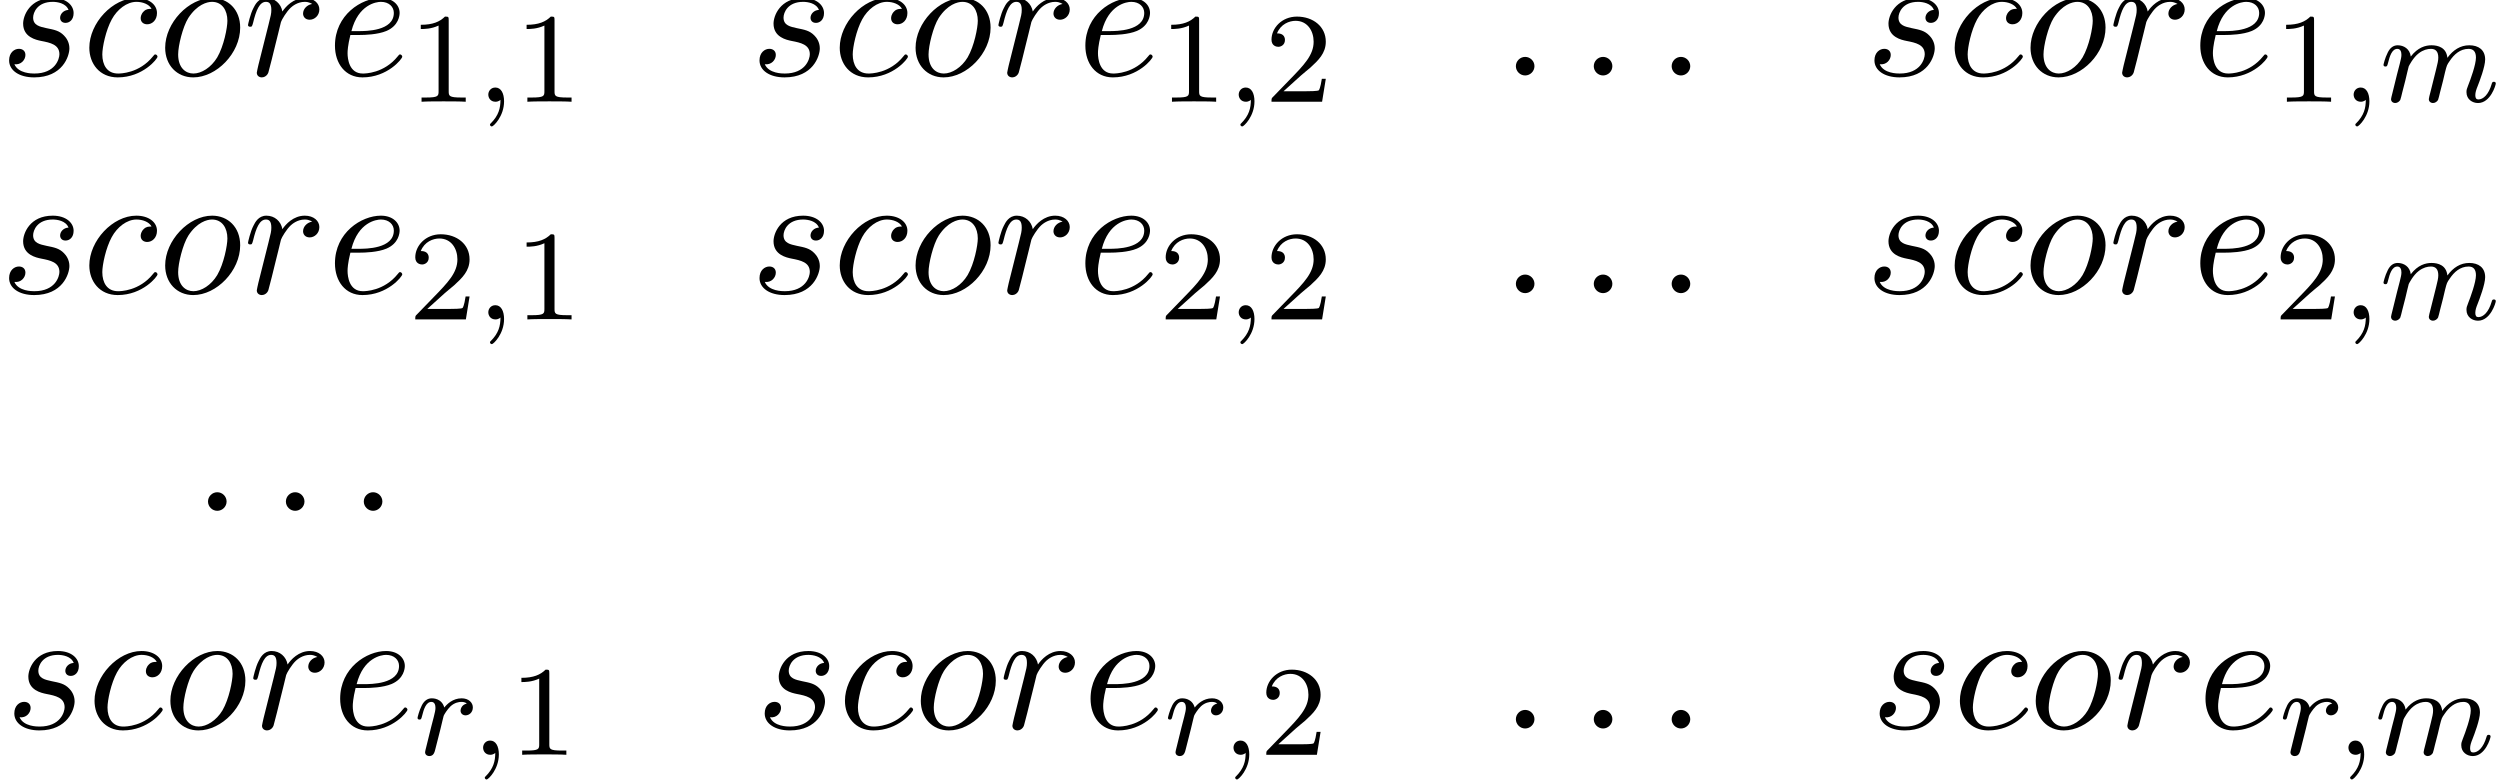
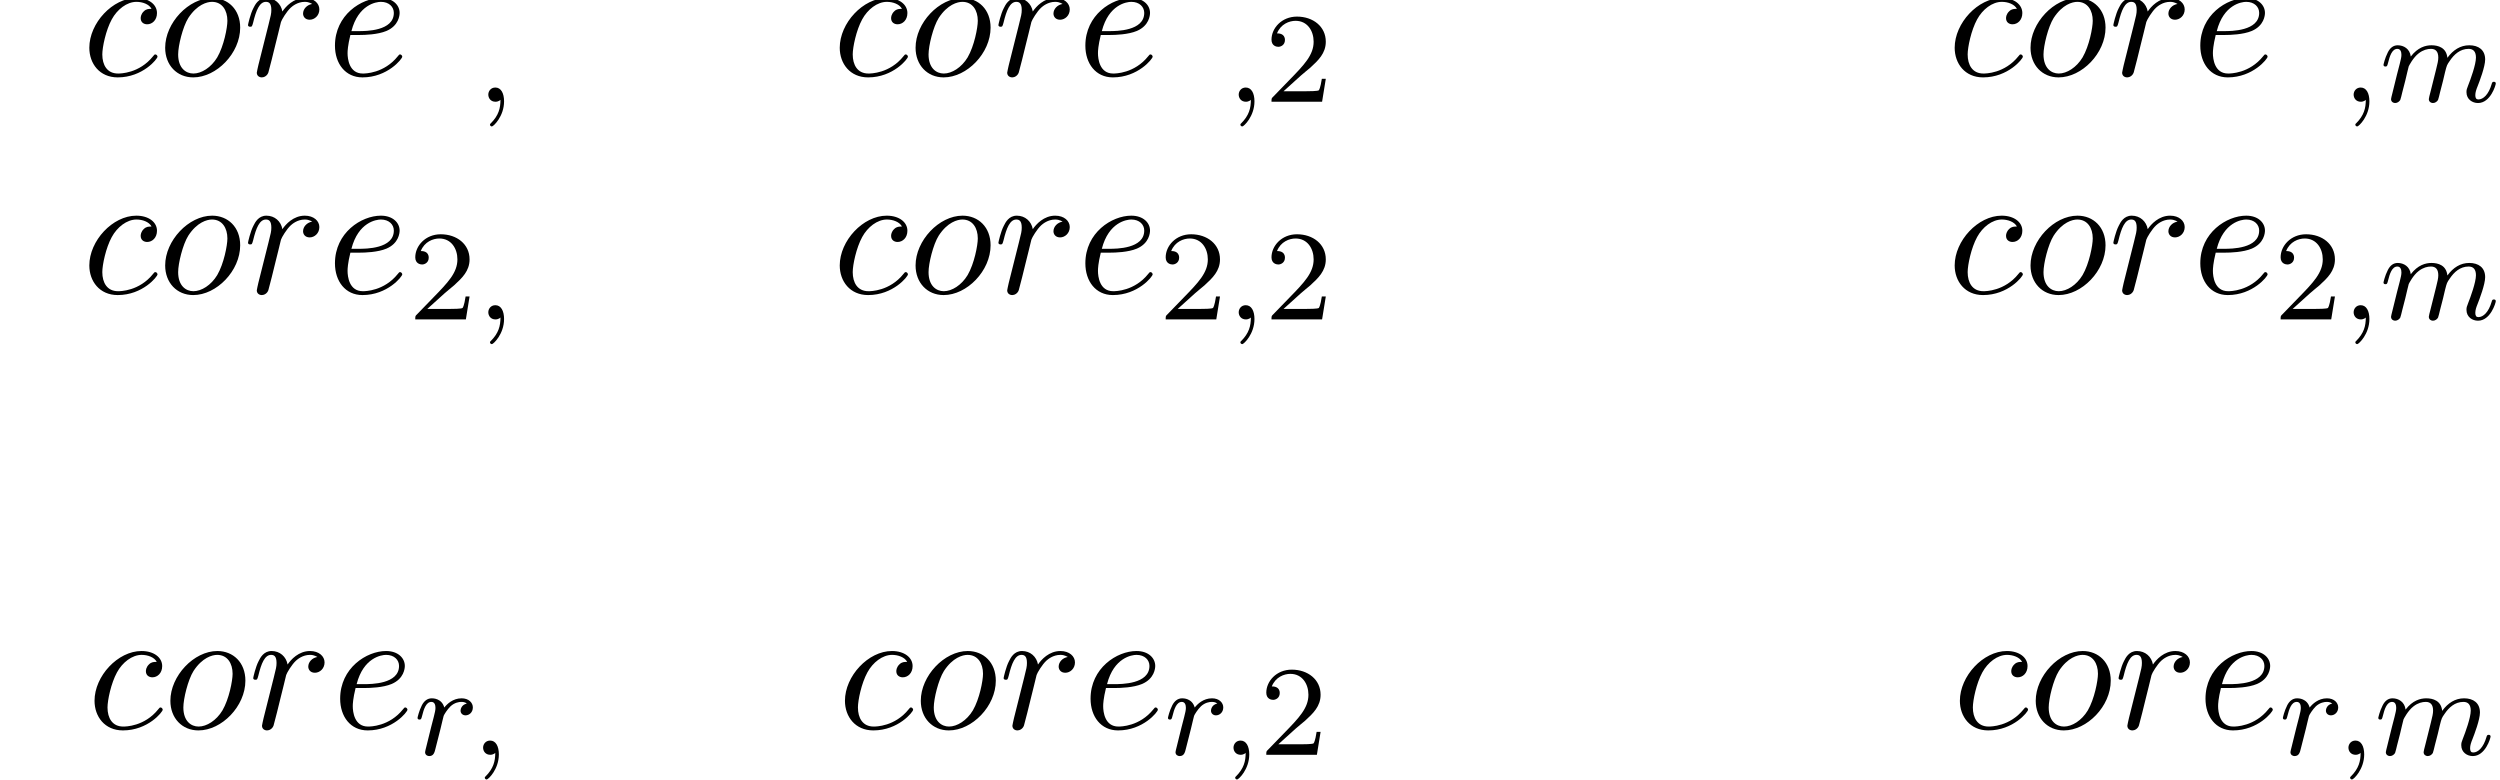
<svg xmlns="http://www.w3.org/2000/svg" xmlns:xlink="http://www.w3.org/1999/xlink" version="1.1" width="155.61pt" height="48.531pt" viewBox="155.072 74.526 155.61 48.531">
  <defs>
    <path id="g0-59" d="M1.49 -0.12C1.49 0.399 1.379 0.853 0.885 1.347C0.853 1.371 0.837 1.387 0.837 1.427C0.837 1.49 0.901 1.538 0.956 1.538C1.052 1.538 1.714 0.909 1.714 -0.024C1.714 -0.534 1.522 -0.885 1.172 -0.885C0.893 -0.885 0.733 -0.662 0.733 -0.446C0.733 -0.223 0.885 0 1.18 0C1.371 0 1.49 -0.112 1.49 -0.12Z" />
    <path id="g0-109" d="M1.594 -1.307C1.618 -1.427 1.698 -1.73 1.722 -1.849C1.745 -1.929 1.793 -2.12 1.809 -2.2C1.825 -2.24 2.088 -2.758 2.439 -3.021C2.71 -3.228 2.973 -3.292 3.196 -3.292C3.491 -3.292 3.65 -3.116 3.65 -2.75C3.65 -2.558 3.602 -2.375 3.515 -2.016C3.459 -1.809 3.324 -1.275 3.276 -1.06L3.156 -0.582C3.116 -0.446 3.061 -0.207 3.061 -0.167C3.061 0.016 3.212 0.08 3.316 0.08C3.459 0.08 3.579 -0.016 3.634 -0.112C3.658 -0.159 3.722 -0.43 3.762 -0.598L3.945 -1.307C3.969 -1.427 4.049 -1.73 4.073 -1.849C4.184 -2.279 4.184 -2.287 4.368 -2.55C4.631 -2.941 5.005 -3.292 5.539 -3.292C5.826 -3.292 5.994 -3.124 5.994 -2.75C5.994 -2.311 5.659 -1.395 5.507 -1.012C5.428 -0.805 5.404 -0.749 5.404 -0.598C5.404 -0.143 5.778 0.08 6.121 0.08C6.902 0.08 7.229 -1.036 7.229 -1.14C7.229 -1.219 7.165 -1.243 7.109 -1.243C7.014 -1.243 6.998 -1.188 6.974 -1.108C6.783 -0.446 6.448 -0.143 6.145 -0.143C6.017 -0.143 5.954 -0.223 5.954 -0.406S6.017 -0.765 6.097 -0.964C6.217 -1.267 6.567 -2.184 6.567 -2.63C6.567 -3.228 6.153 -3.515 5.579 -3.515C5.029 -3.515 4.575 -3.228 4.216 -2.734C4.152 -3.371 3.642 -3.515 3.228 -3.515C2.861 -3.515 2.375 -3.387 1.937 -2.813C1.881 -3.292 1.498 -3.515 1.124 -3.515C0.845 -3.515 0.646 -3.347 0.51 -3.076C0.319 -2.702 0.239 -2.311 0.239 -2.295C0.239 -2.224 0.295 -2.192 0.359 -2.192C0.462 -2.192 0.47 -2.224 0.526 -2.431C0.622 -2.821 0.765 -3.292 1.1 -3.292C1.307 -3.292 1.355 -3.092 1.355 -2.917C1.355 -2.774 1.315 -2.622 1.251 -2.359C1.235 -2.295 1.116 -1.825 1.084 -1.714L0.789 -0.518C0.757 -0.399 0.709 -0.199 0.709 -0.167C0.709 0.016 0.861 0.08 0.964 0.08C1.108 0.08 1.227 -0.016 1.283 -0.112C1.307 -0.159 1.371 -0.43 1.411 -0.598L1.594 -1.307Z" />
    <path id="g0-114" d="M1.538 -1.1C1.626 -1.443 1.714 -1.785 1.793 -2.136C1.801 -2.152 1.857 -2.383 1.865 -2.423C1.889 -2.495 2.088 -2.821 2.295 -3.021C2.55 -3.252 2.821 -3.292 2.965 -3.292C3.053 -3.292 3.196 -3.284 3.308 -3.188C2.965 -3.116 2.917 -2.821 2.917 -2.75C2.917 -2.574 3.053 -2.455 3.228 -2.455C3.443 -2.455 3.682 -2.63 3.682 -2.949C3.682 -3.236 3.435 -3.515 2.981 -3.515C2.439 -3.515 2.072 -3.156 1.905 -2.941C1.745 -3.515 1.203 -3.515 1.124 -3.515C0.837 -3.515 0.638 -3.332 0.51 -3.084C0.327 -2.726 0.239 -2.319 0.239 -2.295C0.239 -2.224 0.295 -2.192 0.359 -2.192C0.462 -2.192 0.47 -2.224 0.526 -2.431C0.622 -2.821 0.765 -3.292 1.1 -3.292C1.307 -3.292 1.355 -3.092 1.355 -2.917C1.355 -2.774 1.315 -2.622 1.251 -2.359C1.235 -2.295 1.116 -1.825 1.084 -1.714L0.789 -0.518C0.757 -0.399 0.709 -0.199 0.709 -0.167C0.709 0.016 0.861 0.08 0.964 0.08C1.243 0.08 1.299 -0.143 1.363 -0.414L1.538 -1.1Z" />
-     <path id="g2-49" d="M2.503 -5.077C2.503 -5.292 2.487 -5.3 2.271 -5.3C1.945 -4.981 1.522 -4.79 0.765 -4.79V-4.527C0.98 -4.527 1.411 -4.527 1.873 -4.742V-0.654C1.873 -0.359 1.849 -0.263 1.092 -0.263H0.813V0C1.14 -0.024 1.825 -0.024 2.184 -0.024S3.236 -0.024 3.563 0V-0.263H3.284C2.527 -0.263 2.503 -0.359 2.503 -0.654V-5.077Z" />
    <path id="g2-50" d="M2.248 -1.626C2.375 -1.745 2.71 -2.008 2.837 -2.12C3.332 -2.574 3.802 -3.013 3.802 -3.738C3.802 -4.686 3.005 -5.3 2.008 -5.3C1.052 -5.3 0.422 -4.575 0.422 -3.866C0.422 -3.475 0.733 -3.419 0.845 -3.419C1.012 -3.419 1.259 -3.539 1.259 -3.842C1.259 -4.256 0.861 -4.256 0.765 -4.256C0.996 -4.838 1.53 -5.037 1.921 -5.037C2.662 -5.037 3.045 -4.407 3.045 -3.738C3.045 -2.909 2.463 -2.303 1.522 -1.339L0.518 -0.303C0.422 -0.215 0.422 -0.199 0.422 0H3.571L3.802 -1.427H3.555C3.531 -1.267 3.467 -0.869 3.371 -0.717C3.324 -0.654 2.718 -0.654 2.59 -0.654H1.172L2.248 -1.626Z" />
-     <path id="g1-58" d="M2.095 -0.578C2.095 -0.895 1.833 -1.156 1.516 -1.156S0.938 -0.895 0.938 -0.578S1.2 0 1.516 0S2.095 -0.262 2.095 -0.578Z" />
    <path id="g1-99" d="M4.32 -4.145C4.145 -4.145 3.993 -4.145 3.84 -3.993C3.665 -3.829 3.644 -3.644 3.644 -3.567C3.644 -3.305 3.84 -3.185 4.047 -3.185C4.364 -3.185 4.658 -3.447 4.658 -3.884C4.658 -4.418 4.145 -4.822 3.371 -4.822C1.898 -4.822 0.447 -3.262 0.447 -1.724C0.447 -0.742 1.08 0.12 2.215 0.12C3.775 0.12 4.691 -1.036 4.691 -1.167C4.691 -1.233 4.625 -1.309 4.56 -1.309C4.505 -1.309 4.484 -1.287 4.418 -1.2C3.556 -0.12 2.367 -0.12 2.236 -0.12C1.549 -0.12 1.255 -0.655 1.255 -1.309C1.255 -1.756 1.473 -2.815 1.844 -3.491C2.182 -4.113 2.782 -4.582 3.382 -4.582C3.753 -4.582 4.167 -4.44 4.32 -4.145Z" />
    <path id="g1-101" d="M2.04 -2.52C2.356 -2.52 3.164 -2.542 3.709 -2.771C4.473 -3.098 4.527 -3.742 4.527 -3.895C4.527 -4.375 4.113 -4.822 3.36 -4.822C2.149 -4.822 0.502 -3.764 0.502 -1.855C0.502 -0.742 1.145 0.12 2.215 0.12C3.775 0.12 4.691 -1.036 4.691 -1.167C4.691 -1.233 4.625 -1.309 4.56 -1.309C4.505 -1.309 4.484 -1.287 4.418 -1.2C3.556 -0.12 2.367 -0.12 2.236 -0.12C1.385 -0.12 1.287 -1.036 1.287 -1.385C1.287 -1.516 1.298 -1.855 1.462 -2.52H2.04ZM1.527 -2.76C1.953 -4.418 3.076 -4.582 3.36 -4.582C3.873 -4.582 4.167 -4.265 4.167 -3.895C4.167 -2.76 2.422 -2.76 1.975 -2.76H1.527Z" />
    <path id="g1-111" d="M5.116 -2.978C5.116 -4.113 4.353 -4.822 3.371 -4.822C1.909 -4.822 0.447 -3.273 0.447 -1.724C0.447 -0.644 1.178 0.12 2.193 0.12C3.644 0.12 5.116 -1.385 5.116 -2.978ZM2.204 -0.12C1.735 -0.12 1.255 -0.458 1.255 -1.309C1.255 -1.844 1.538 -3.022 1.887 -3.578C2.433 -4.418 3.055 -4.582 3.36 -4.582C3.993 -4.582 4.32 -4.058 4.32 -3.404C4.32 -2.978 4.102 -1.833 3.687 -1.124C3.305 -0.491 2.705 -0.12 2.204 -0.12Z" />
    <path id="g1-114" d="M0.96 -0.644C0.927 -0.48 0.862 -0.229 0.862 -0.175C0.862 0.022 1.015 0.12 1.178 0.12C1.309 0.12 1.505 0.033 1.582 -0.185C1.604 -0.229 1.975 -1.713 2.018 -1.909C2.105 -2.269 2.302 -3.033 2.367 -3.327C2.411 -3.469 2.716 -3.982 2.978 -4.222C3.065 -4.298 3.382 -4.582 3.851 -4.582C4.135 -4.582 4.298 -4.451 4.309 -4.451C3.982 -4.396 3.742 -4.135 3.742 -3.851C3.742 -3.676 3.862 -3.469 4.156 -3.469S4.756 -3.72 4.756 -4.113C4.756 -4.495 4.407 -4.822 3.851 -4.822C3.142 -4.822 2.662 -4.287 2.455 -3.982C2.367 -4.473 1.975 -4.822 1.462 -4.822C0.96 -4.822 0.753 -4.396 0.655 -4.2C0.458 -3.829 0.316 -3.175 0.316 -3.142C0.316 -3.033 0.425 -3.033 0.447 -3.033C0.556 -3.033 0.567 -3.044 0.633 -3.284C0.818 -4.058 1.036 -4.582 1.429 -4.582C1.615 -4.582 1.767 -4.495 1.767 -4.08C1.767 -3.851 1.735 -3.731 1.593 -3.164L0.96 -0.644Z" />
-     <path id="g1-115" d="M4.265 -4.08C3.96 -4.069 3.742 -3.829 3.742 -3.589C3.742 -3.436 3.84 -3.273 4.08 -3.273S4.582 -3.458 4.582 -3.884C4.582 -4.375 4.113 -4.822 3.284 -4.822C1.844 -4.822 1.44 -3.709 1.44 -3.229C1.44 -2.378 2.247 -2.215 2.564 -2.149C3.131 -2.04 3.698 -1.92 3.698 -1.32C3.698 -1.036 3.447 -0.12 2.138 -0.12C1.985 -0.12 1.145 -0.12 0.895 -0.698C1.309 -0.644 1.582 -0.971 1.582 -1.276C1.582 -1.527 1.407 -1.658 1.178 -1.658C0.895 -1.658 0.567 -1.429 0.567 -0.938C0.567 -0.316 1.189 0.12 2.127 0.12C3.895 0.12 4.32 -1.2 4.32 -1.691C4.32 -2.084 4.113 -2.356 3.982 -2.487C3.687 -2.793 3.371 -2.847 2.891 -2.945C2.498 -3.033 2.062 -3.109 2.062 -3.6C2.062 -3.916 2.324 -4.582 3.284 -4.582C3.556 -4.582 4.102 -4.505 4.265 -4.08Z" />
  </defs>
  <g id="page1">
    <use x="155.072" y="79.223" xlink:href="#g1-115" />
    <use x="160.185" y="79.223" xlink:href="#g1-99" />
    <use x="164.906" y="79.223" xlink:href="#g1-111" />
    <use x="170.194" y="79.223" xlink:href="#g1-114" />
    <use x="175.419" y="79.223" xlink:href="#g1-101" />
    <use x="180.498" y="80.859" xlink:href="#g2-49" />
    <use x="184.733" y="80.859" xlink:href="#g0-59" />
    <use x="187.085" y="80.859" xlink:href="#g2-49" />
    <use x="201.78" y="79.223" xlink:href="#g1-115" />
    <use x="206.894" y="79.223" xlink:href="#g1-99" />
    <use x="211.614" y="79.223" xlink:href="#g1-111" />
    <use x="216.902" y="79.223" xlink:href="#g1-114" />
    <use x="222.127" y="79.223" xlink:href="#g1-101" />
    <use x="227.207" y="80.859" xlink:href="#g2-49" />
    <use x="231.441" y="80.859" xlink:href="#g0-59" />
    <use x="233.793" y="80.859" xlink:href="#g2-50" />
    <use x="248.488" y="79.223" xlink:href="#g1-58" />
    <use x="253.337" y="79.223" xlink:href="#g1-58" />
    <use x="258.185" y="79.223" xlink:href="#g1-58" />
    <use x="271.178" y="79.223" xlink:href="#g1-115" />
    <use x="276.292" y="79.223" xlink:href="#g1-99" />
    <use x="281.013" y="79.223" xlink:href="#g1-111" />
    <use x="286.3" y="79.223" xlink:href="#g1-114" />
    <use x="291.525" y="79.223" xlink:href="#g1-101" />
    <use x="296.605" y="80.859" xlink:href="#g2-49" />
    <use x="300.839" y="80.859" xlink:href="#g0-59" />
    <use x="303.191" y="80.859" xlink:href="#g0-109" />
    <use x="155.072" y="92.772" xlink:href="#g1-115" />
    <use x="160.185" y="92.772" xlink:href="#g1-99" />
    <use x="164.906" y="92.772" xlink:href="#g1-111" />
    <use x="170.194" y="92.772" xlink:href="#g1-114" />
    <use x="175.419" y="92.772" xlink:href="#g1-101" />
    <use x="180.498" y="94.408" xlink:href="#g2-50" />
    <use x="184.733" y="94.408" xlink:href="#g0-59" />
    <use x="187.085" y="94.408" xlink:href="#g2-49" />
    <use x="201.78" y="92.772" xlink:href="#g1-115" />
    <use x="206.894" y="92.772" xlink:href="#g1-99" />
    <use x="211.614" y="92.772" xlink:href="#g1-111" />
    <use x="216.902" y="92.772" xlink:href="#g1-114" />
    <use x="222.127" y="92.772" xlink:href="#g1-101" />
    <use x="227.207" y="94.408" xlink:href="#g2-50" />
    <use x="231.441" y="94.408" xlink:href="#g0-59" />
    <use x="233.793" y="94.408" xlink:href="#g2-50" />
    <use x="248.488" y="92.772" xlink:href="#g1-58" />
    <use x="253.337" y="92.772" xlink:href="#g1-58" />
    <use x="258.185" y="92.772" xlink:href="#g1-58" />
    <use x="271.178" y="92.772" xlink:href="#g1-115" />
    <use x="276.292" y="92.772" xlink:href="#g1-99" />
    <use x="281.013" y="92.772" xlink:href="#g1-111" />
    <use x="286.3" y="92.772" xlink:href="#g1-114" />
    <use x="291.525" y="92.772" xlink:href="#g1-101" />
    <use x="296.605" y="94.408" xlink:href="#g2-50" />
    <use x="300.839" y="94.408" xlink:href="#g0-59" />
    <use x="303.191" y="94.408" xlink:href="#g0-109" />
    <use x="167.081" y="106.321" xlink:href="#g1-58" />
    <use x="171.929" y="106.321" xlink:href="#g1-58" />
    <use x="176.778" y="106.321" xlink:href="#g1-58" />
    <use x="155.396" y="119.87" xlink:href="#g1-115" />
    <use x="160.509" y="119.87" xlink:href="#g1-99" />
    <use x="165.23" y="119.87" xlink:href="#g1-111" />
    <use x="170.518" y="119.87" xlink:href="#g1-114" />
    <use x="175.743" y="119.87" xlink:href="#g1-101" />
    <use x="180.822" y="121.507" xlink:href="#g0-114" />
    <use x="184.409" y="121.507" xlink:href="#g0-59" />
    <use x="186.761" y="121.507" xlink:href="#g2-49" />
    <use x="202.104" y="119.87" xlink:href="#g1-115" />
    <use x="207.218" y="119.87" xlink:href="#g1-99" />
    <use x="211.939" y="119.87" xlink:href="#g1-111" />
    <use x="217.226" y="119.87" xlink:href="#g1-114" />
    <use x="222.451" y="119.87" xlink:href="#g1-101" />
    <use x="227.531" y="121.507" xlink:href="#g0-114" />
    <use x="231.117" y="121.507" xlink:href="#g0-59" />
    <use x="233.469" y="121.507" xlink:href="#g2-50" />
    <use x="248.488" y="119.87" xlink:href="#g1-58" />
    <use x="253.337" y="119.87" xlink:href="#g1-58" />
    <use x="258.185" y="119.87" xlink:href="#g1-58" />
    <use x="271.502" y="119.87" xlink:href="#g1-115" />
    <use x="276.616" y="119.87" xlink:href="#g1-99" />
    <use x="281.337" y="119.87" xlink:href="#g1-111" />
    <use x="286.625" y="119.87" xlink:href="#g1-114" />
    <use x="291.849" y="119.87" xlink:href="#g1-101" />
    <use x="296.929" y="121.507" xlink:href="#g0-114" />
    <use x="300.515" y="121.507" xlink:href="#g0-59" />
    <use x="302.867" y="121.507" xlink:href="#g0-109" />
  </g>
</svg>